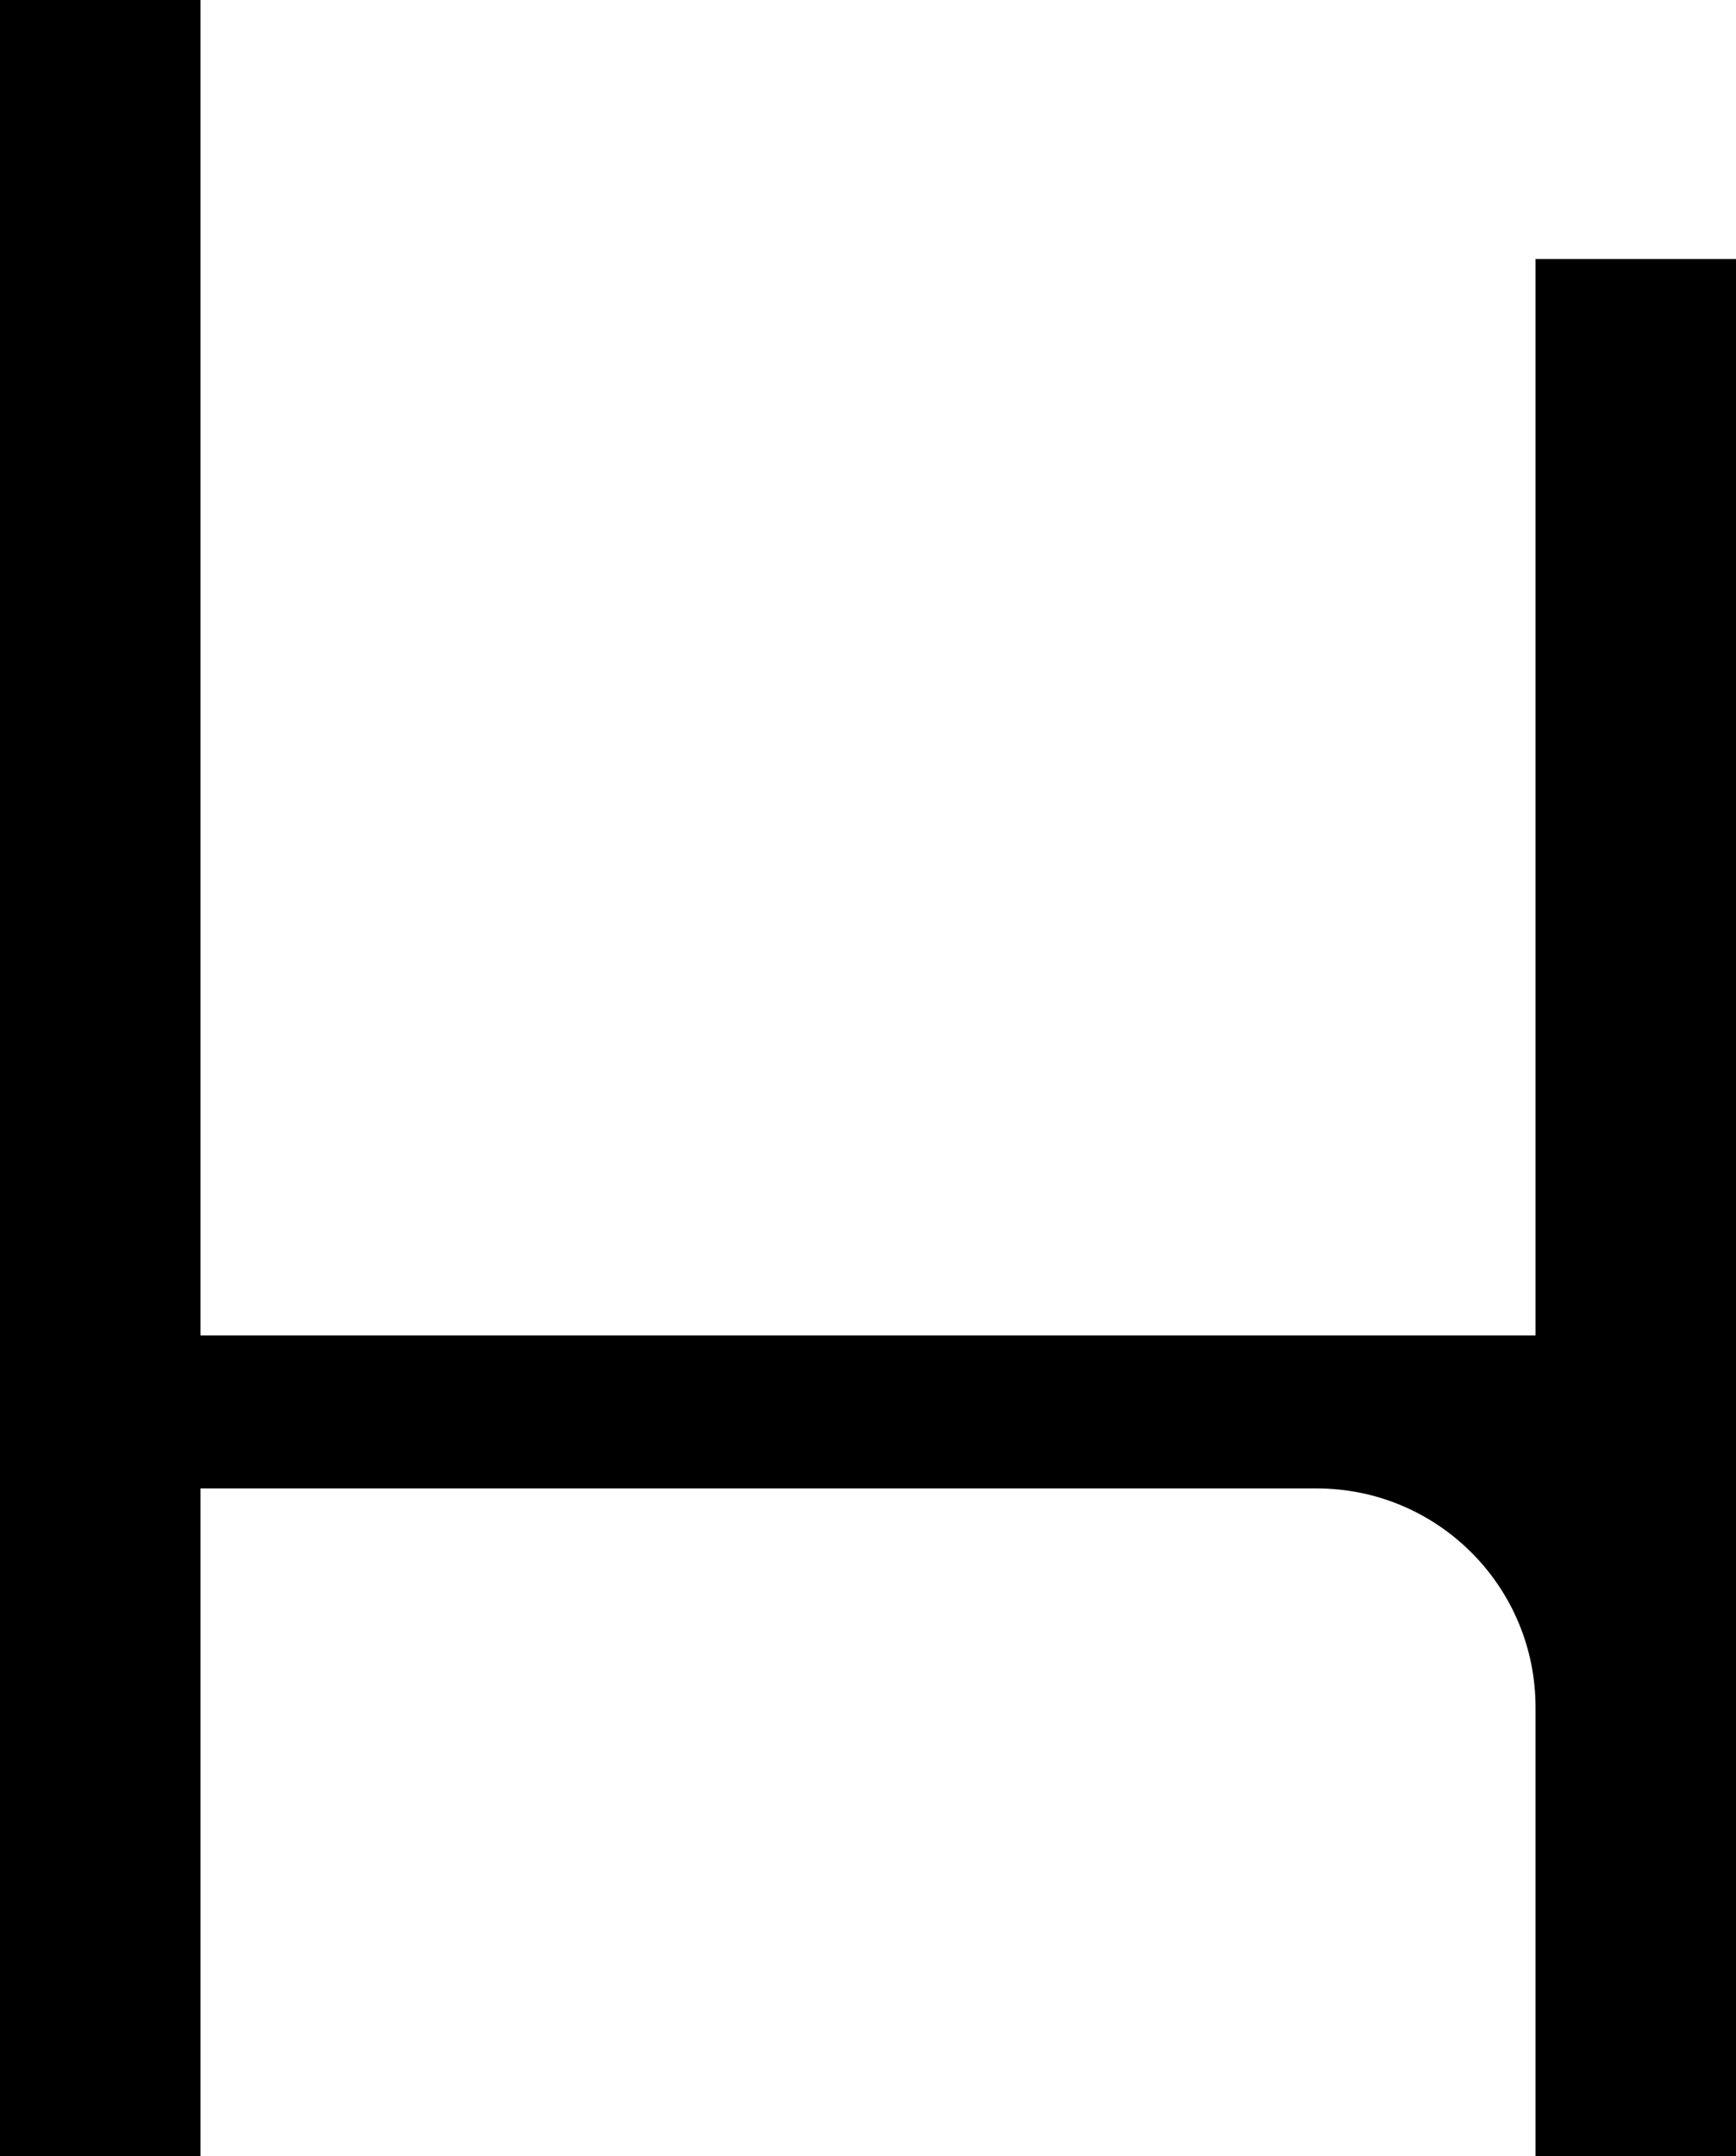
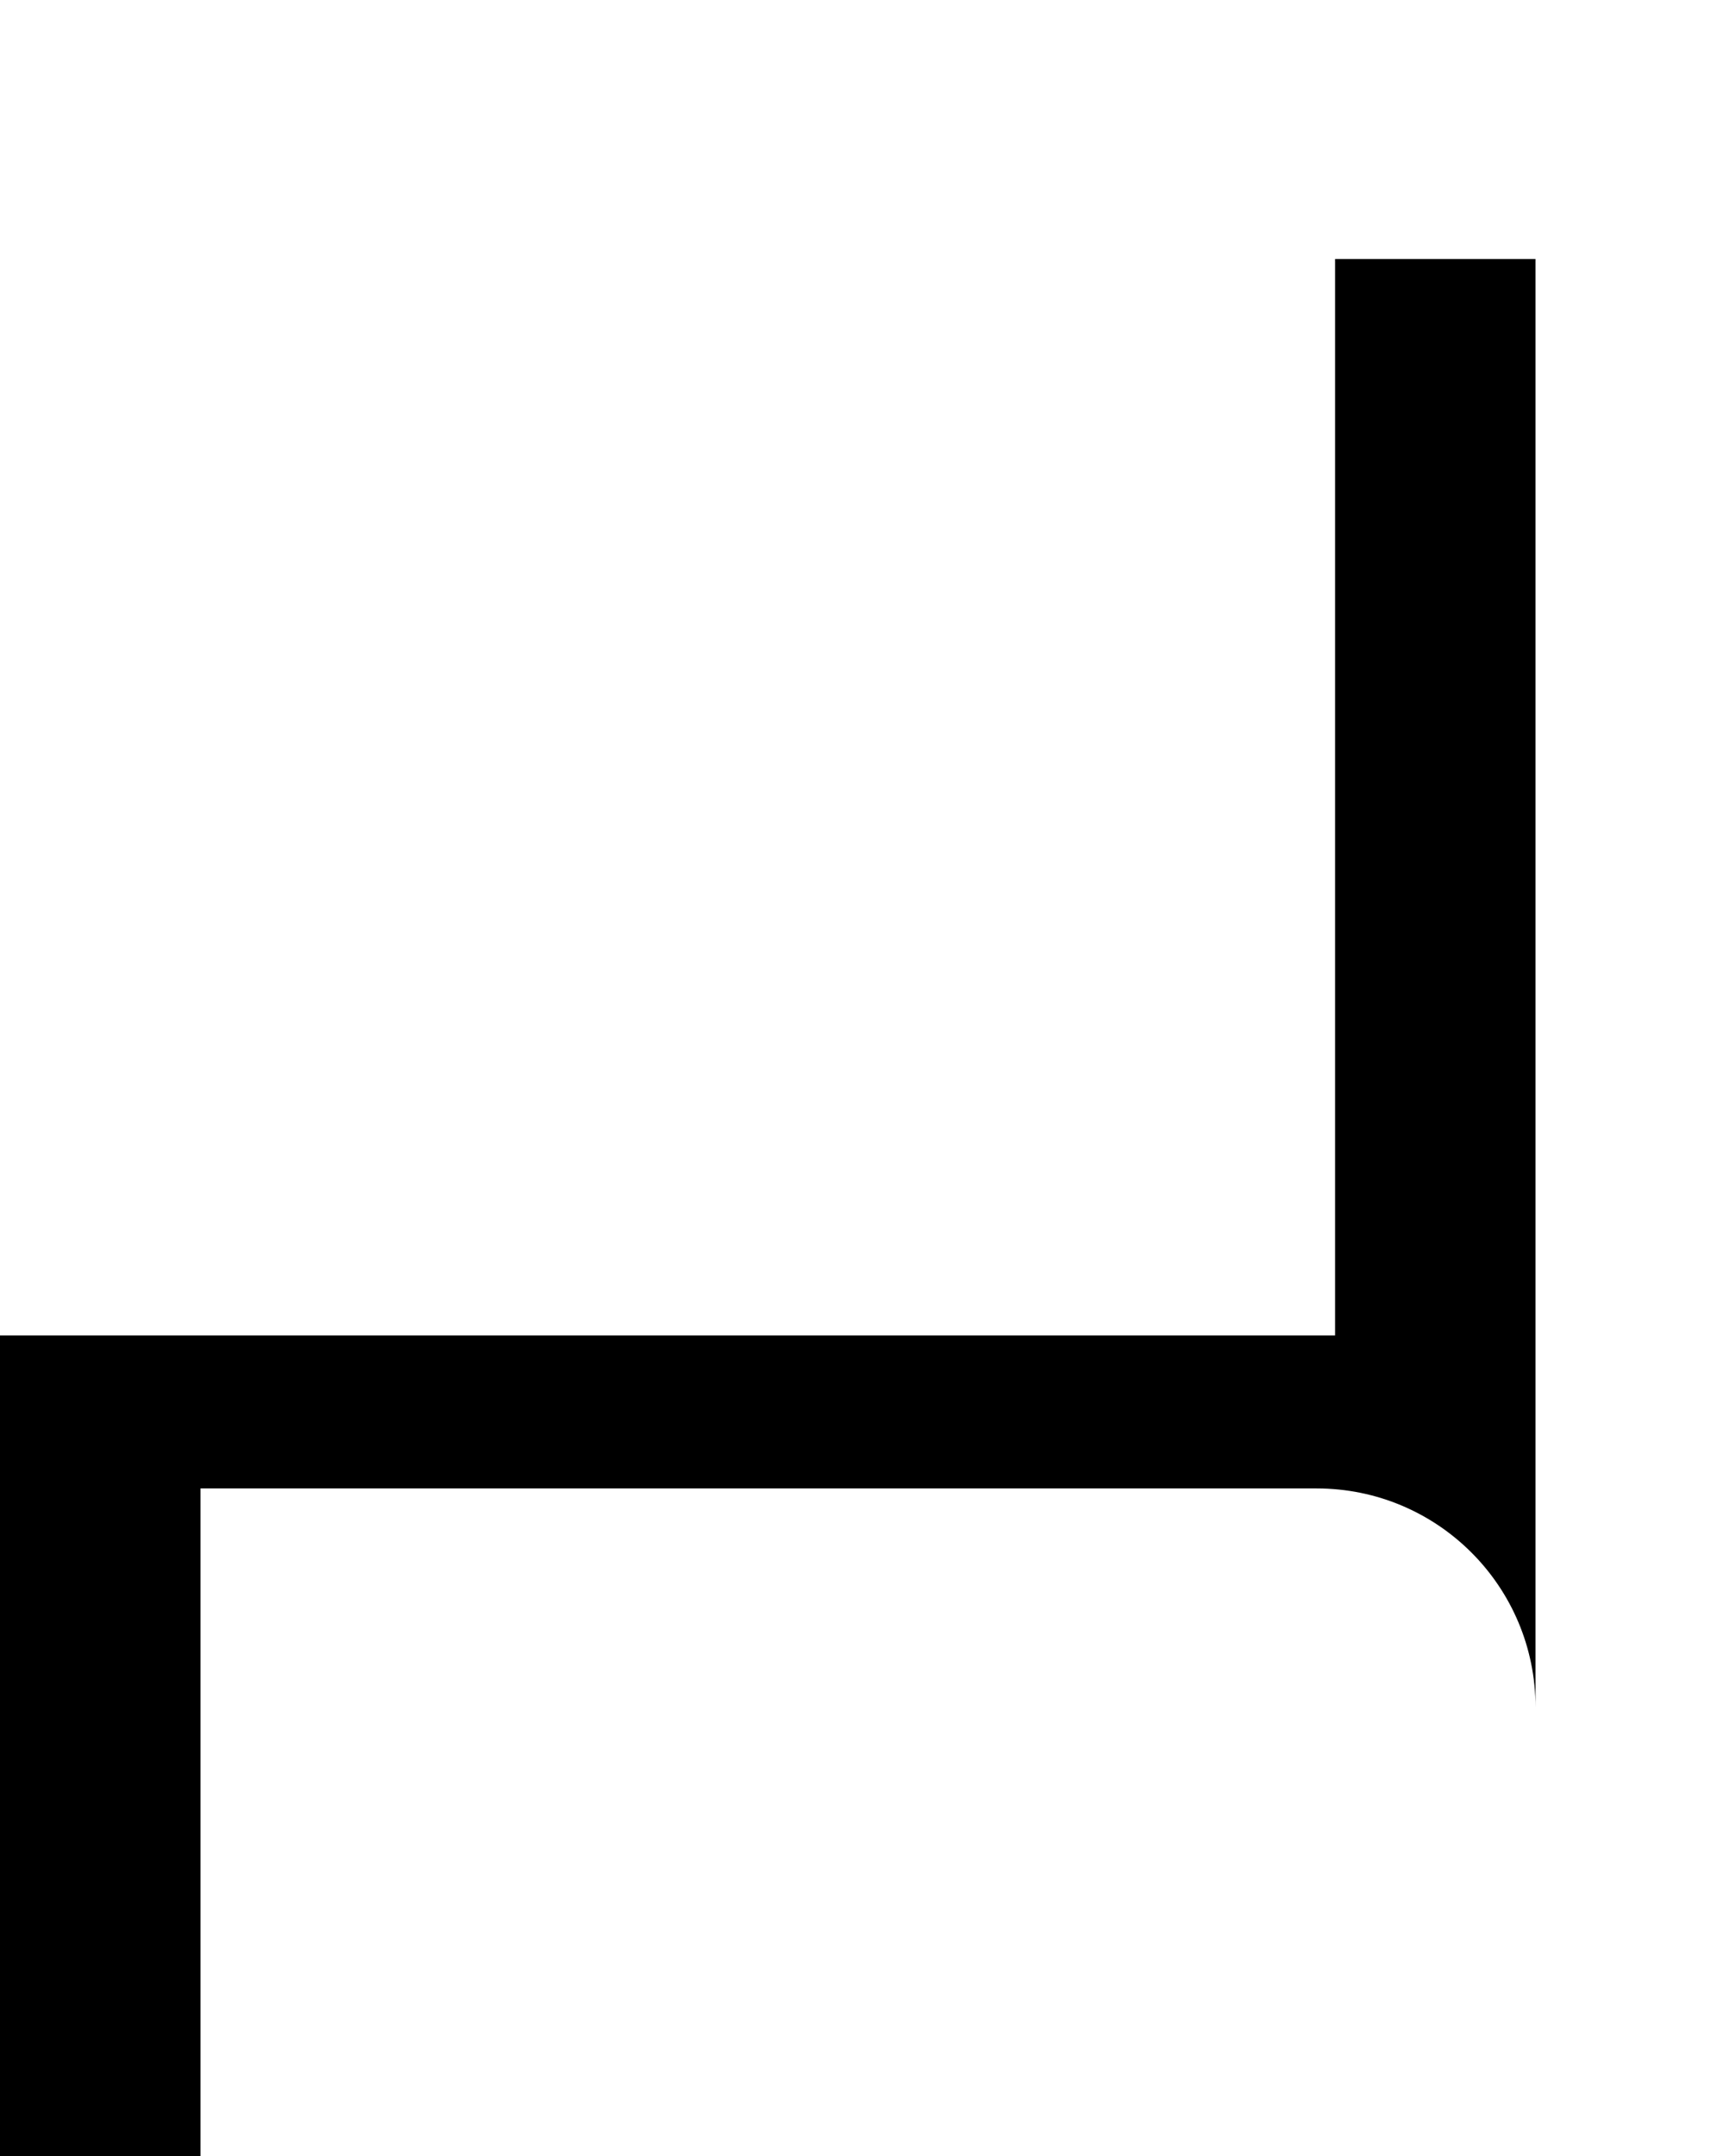
<svg xmlns="http://www.w3.org/2000/svg" id="Layer_2" data-name="Layer 2" viewBox="0 0 95 117.96">
  <g id="Layer_1-2" data-name="Layer 1">
-     <path d="M95,117.96h-10.97v-24.55c0-6.62-5.36-11.98-11.98-11.98H10.97v36.53H0V0h10.97v73.06h73.06V14.17h10.97v103.79Z" />
+     <path d="M95,117.96h-10.97v-24.55c0-6.62-5.36-11.98-11.98-11.98H10.97v36.53H0V0v73.06h73.06V14.17h10.97v103.79Z" />
  </g>
</svg>